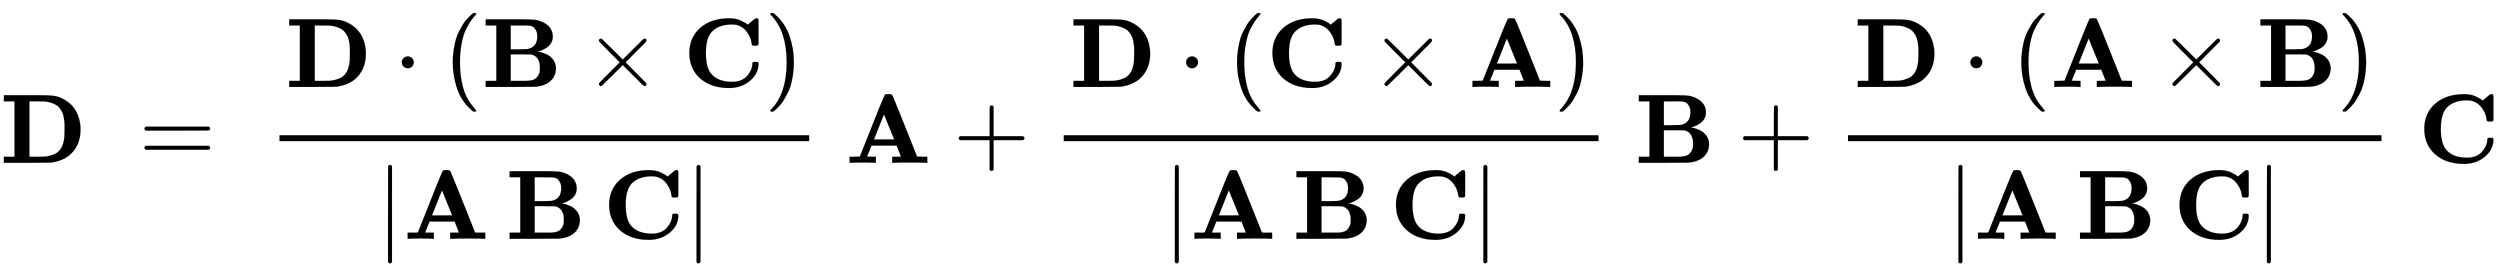
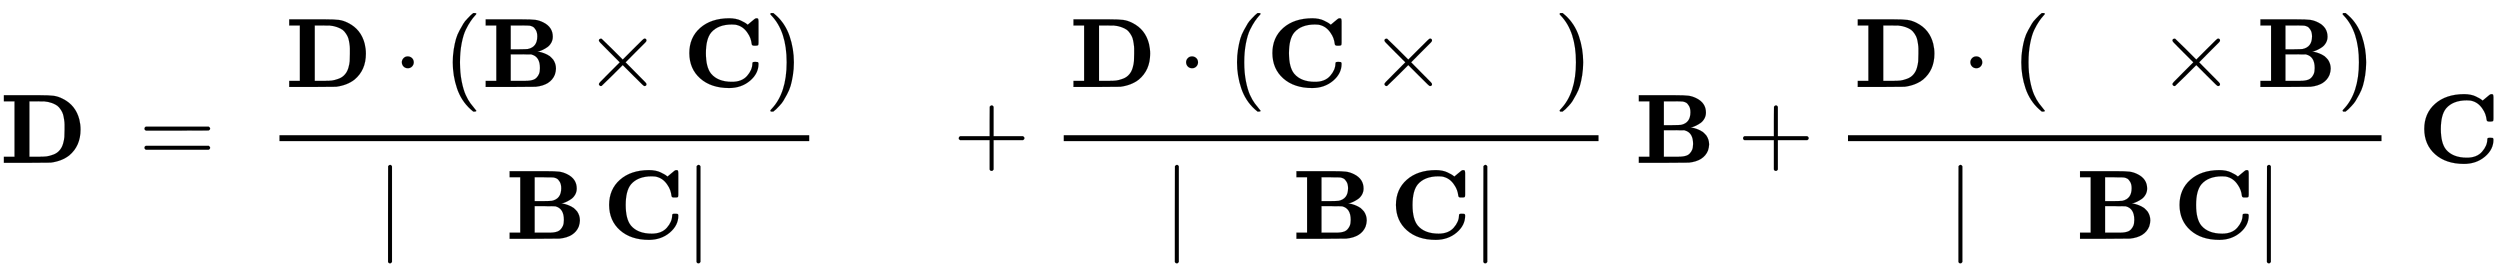
<svg xmlns="http://www.w3.org/2000/svg" xmlns:xlink="http://www.w3.org/1999/xlink" width="58.931ex" height="6.509ex" style="vertical-align: -2.671ex;" viewBox="0 -1652.5 25373.1 2802.6" role="img" focusable="false" aria-labelledby="MathJax-SVG-1-Title">
  <title id="MathJax-SVG-1-Title">{\displaystyle \mathbf {D} \ =\ {\frac {\mathbf {D} \cdot (\mathbf {B} \times \mathbf {C} )}{|\mathbf {A} \,\mathbf {B} \,\mathbf {C} |}}\ \mathbf {A} +{\frac {\mathbf {D} \cdot (\mathbf {C} \times \mathbf {A} )}{|\mathbf {A} \,\mathbf {B} \,\mathbf {C} |}}\ \mathbf {B} +{\frac {\mathbf {D} \cdot (\mathbf {A} \times \mathbf {B} )}{|\mathbf {A} \,\mathbf {B} \,\mathbf {C} |}}\ \mathbf {C} }</title>
  <defs aria-hidden="true">
    <path stroke-width="1" id="E1-MJMAINB-44" d="M39 624V686H270H310H408Q500 686 545 680T638 649Q768 584 805 438Q817 388 817 338Q817 171 702 75Q628 17 515 2Q504 1 270 0H39V62H147V624H39ZM655 337Q655 370 655 390T650 442T639 494T616 540T580 580T526 607T451 623Q443 624 368 624H298V62H377H387H407Q445 62 472 65T540 83T606 129Q629 156 640 195T653 262T655 337Z" />
    <path stroke-width="1" id="E1-MJMAIN-3D" d="M56 347Q56 360 70 367H707Q722 359 722 347Q722 336 708 328L390 327H72Q56 332 56 347ZM56 153Q56 168 72 173H708Q722 163 722 153Q722 140 707 133H70Q56 140 56 153Z" />
    <path stroke-width="1" id="E1-MJMAIN-22C5" d="M78 250Q78 274 95 292T138 310Q162 310 180 294T199 251Q199 226 182 208T139 190T96 207T78 250Z" />
    <path stroke-width="1" id="E1-MJMAIN-28" d="M94 250Q94 319 104 381T127 488T164 576T202 643T244 695T277 729T302 750H315H319Q333 750 333 741Q333 738 316 720T275 667T226 581T184 443T167 250T184 58T225 -81T274 -167T316 -220T333 -241Q333 -250 318 -250H315H302L274 -226Q180 -141 137 -14T94 250Z" />
    <path stroke-width="1" id="E1-MJMAINB-42" d="M720 510Q720 476 704 448T665 404T619 377T580 362L564 359L583 356Q602 353 632 342T690 312Q712 292 725 276Q752 235 752 189V183Q752 160 741 125Q698 18 547 2Q543 1 288 0H39V62H147V624H39V686H264H409Q502 686 542 681T624 655Q720 607 720 510ZM563 513Q563 553 548 578T518 611T486 622Q479 624 385 624H293V382H375Q458 383 467 385Q563 405 563 513ZM590 192Q590 307 505 329Q504 330 503 330L398 331H293V62H391H400H444Q496 62 528 75T580 131Q590 155 590 192Z" />
    <path stroke-width="1" id="E1-MJMAIN-D7" d="M630 29Q630 9 609 9Q604 9 587 25T493 118L389 222L284 117Q178 13 175 11Q171 9 168 9Q160 9 154 15T147 29Q147 36 161 51T255 146L359 250L255 354Q174 435 161 449T147 471Q147 480 153 485T168 490Q173 490 175 489Q178 487 284 383L389 278L493 382Q570 459 587 475T609 491Q630 491 630 471Q630 464 620 453T522 355L418 250L522 145Q606 61 618 48T630 29Z" />
    <path stroke-width="1" id="E1-MJMAINB-43" d="M64 343Q64 502 174 599T468 697Q502 697 533 691T586 674T623 655T647 639T657 632L694 663Q703 670 711 677T723 687T730 692T735 695T740 696T746 697Q759 697 762 692T766 668V627V489V449Q766 428 762 424T742 419H732H720Q699 419 697 436Q690 498 657 545Q611 618 532 632Q522 634 496 634Q356 634 286 553Q232 488 232 343T286 133Q355 52 497 52Q597 52 650 112T704 237Q704 248 709 251T729 254H735Q750 254 755 253T763 248T766 234Q766 136 680 63T469 -11Q285 -11 175 86T64 343Z" />
    <path stroke-width="1" id="E1-MJMAIN-29" d="M60 749L64 750Q69 750 74 750H86L114 726Q208 641 251 514T294 250Q294 182 284 119T261 12T224 -76T186 -143T145 -194T113 -227T90 -246Q87 -249 86 -250H74Q66 -250 63 -250T58 -247T55 -238Q56 -237 66 -225Q221 -64 221 250T66 725Q56 737 55 738Q55 746 60 749Z" />
    <path stroke-width="1" id="E1-MJMAIN-7C" d="M139 -249H137Q125 -249 119 -235V251L120 737Q130 750 139 750Q152 750 159 735V-235Q151 -249 141 -249H139Z" />
-     <path stroke-width="1" id="E1-MJMAINB-41" d="M296 0Q278 3 164 3Q58 3 49 0H40V62H92Q144 62 144 64Q388 682 397 689Q403 698 434 698Q463 698 471 689Q475 686 538 530T663 218L724 64Q724 62 776 62H828V0H817Q796 3 658 3Q509 3 485 0H472V62H517Q561 62 561 63L517 175H262L240 120Q218 65 217 64Q217 62 261 62H306V0H296ZM390 237L492 238L440 365Q390 491 388 491Q287 239 287 237H390Z" />
    <path stroke-width="1" id="E1-MJMAIN-2B" d="M56 237T56 250T70 270H369V420L370 570Q380 583 389 583Q402 583 409 568V270H707Q722 262 722 250T707 230H409V-68Q401 -82 391 -82H389H387Q375 -82 369 -68V230H70Q56 237 56 250Z" />
  </defs>
  <g stroke="currentColor" fill="currentColor" stroke-width="0" transform="matrix(1 0 0 -1 0 0)" aria-hidden="true">
    <use xlink:href="#E1-MJMAINB-44" x="0" y="0" />
    <use xlink:href="#E1-MJMAIN-3D" x="1410" y="0" />
    <g transform="translate(2716,0)">
      <g transform="translate(120,0)">
        <rect stroke="none" width="5377" height="60" x="0" y="220" />
        <g transform="translate(60,770)">
          <use xlink:href="#E1-MJMAINB-44" x="0" y="0" />
          <use xlink:href="#E1-MJMAIN-22C5" x="1104" y="0" />
          <use xlink:href="#E1-MJMAIN-28" x="1605" y="0" />
          <use xlink:href="#E1-MJMAINB-42" x="1994" y="0" />
          <use xlink:href="#E1-MJMAIN-D7" x="3035" y="0" />
          <use xlink:href="#E1-MJMAINB-43" x="4036" y="0" />
          <use xlink:href="#E1-MJMAIN-29" x="4867" y="0" />
        </g>
        <g transform="translate(983,-771)">
          <use xlink:href="#E1-MJMAIN-7C" x="0" y="0" />
          <use xlink:href="#E1-MJMAINB-41" x="278" y="0" />
          <use xlink:href="#E1-MJMAINB-42" x="1314" y="0" />
          <use xlink:href="#E1-MJMAINB-43" x="2299" y="0" />
          <use xlink:href="#E1-MJMAIN-7C" x="3131" y="0" />
        </g>
      </g>
    </g>
    <use xlink:href="#E1-MJMAINB-41" x="8583" y="0" />
    <use xlink:href="#E1-MJMAIN-2B" x="9675" y="0" />
    <g transform="translate(10676,0)">
      <g transform="translate(120,0)">
        <rect stroke="none" width="5428" height="60" x="0" y="220" />
        <g transform="translate(60,770)">
          <use xlink:href="#E1-MJMAINB-44" x="0" y="0" />
          <use xlink:href="#E1-MJMAIN-22C5" x="1104" y="0" />
          <use xlink:href="#E1-MJMAIN-28" x="1605" y="0" />
          <use xlink:href="#E1-MJMAINB-43" x="1994" y="0" />
          <use xlink:href="#E1-MJMAIN-D7" x="3048" y="0" />
          <use xlink:href="#E1-MJMAINB-41" x="4049" y="0" />
          <use xlink:href="#E1-MJMAIN-29" x="4918" y="0" />
        </g>
        <g transform="translate(1009,-771)">
          <use xlink:href="#E1-MJMAIN-7C" x="0" y="0" />
          <use xlink:href="#E1-MJMAINB-41" x="278" y="0" />
          <use xlink:href="#E1-MJMAINB-42" x="1314" y="0" />
          <use xlink:href="#E1-MJMAINB-43" x="2299" y="0" />
          <use xlink:href="#E1-MJMAIN-7C" x="3131" y="0" />
        </g>
      </g>
    </g>
    <use xlink:href="#E1-MJMAINB-42" x="16594" y="0" />
    <use xlink:href="#E1-MJMAIN-2B" x="17635" y="0" />
    <g transform="translate(18636,0)">
      <g transform="translate(120,0)">
        <rect stroke="none" width="5415" height="60" x="0" y="220" />
        <g transform="translate(60,770)">
          <use xlink:href="#E1-MJMAINB-44" x="0" y="0" />
          <use xlink:href="#E1-MJMAIN-22C5" x="1104" y="0" />
          <use xlink:href="#E1-MJMAIN-28" x="1605" y="0" />
          <use xlink:href="#E1-MJMAINB-41" x="1994" y="0" />
          <use xlink:href="#E1-MJMAIN-D7" x="3086" y="0" />
          <use xlink:href="#E1-MJMAINB-42" x="4087" y="0" />
          <use xlink:href="#E1-MJMAIN-29" x="4905" y="0" />
        </g>
        <g transform="translate(1002,-771)">
          <use xlink:href="#E1-MJMAIN-7C" x="0" y="0" />
          <use xlink:href="#E1-MJMAINB-41" x="278" y="0" />
          <use xlink:href="#E1-MJMAINB-42" x="1314" y="0" />
          <use xlink:href="#E1-MJMAINB-43" x="2299" y="0" />
          <use xlink:href="#E1-MJMAIN-7C" x="3131" y="0" />
        </g>
      </g>
    </g>
    <use xlink:href="#E1-MJMAINB-43" x="24541" y="0" />
  </g>
</svg>